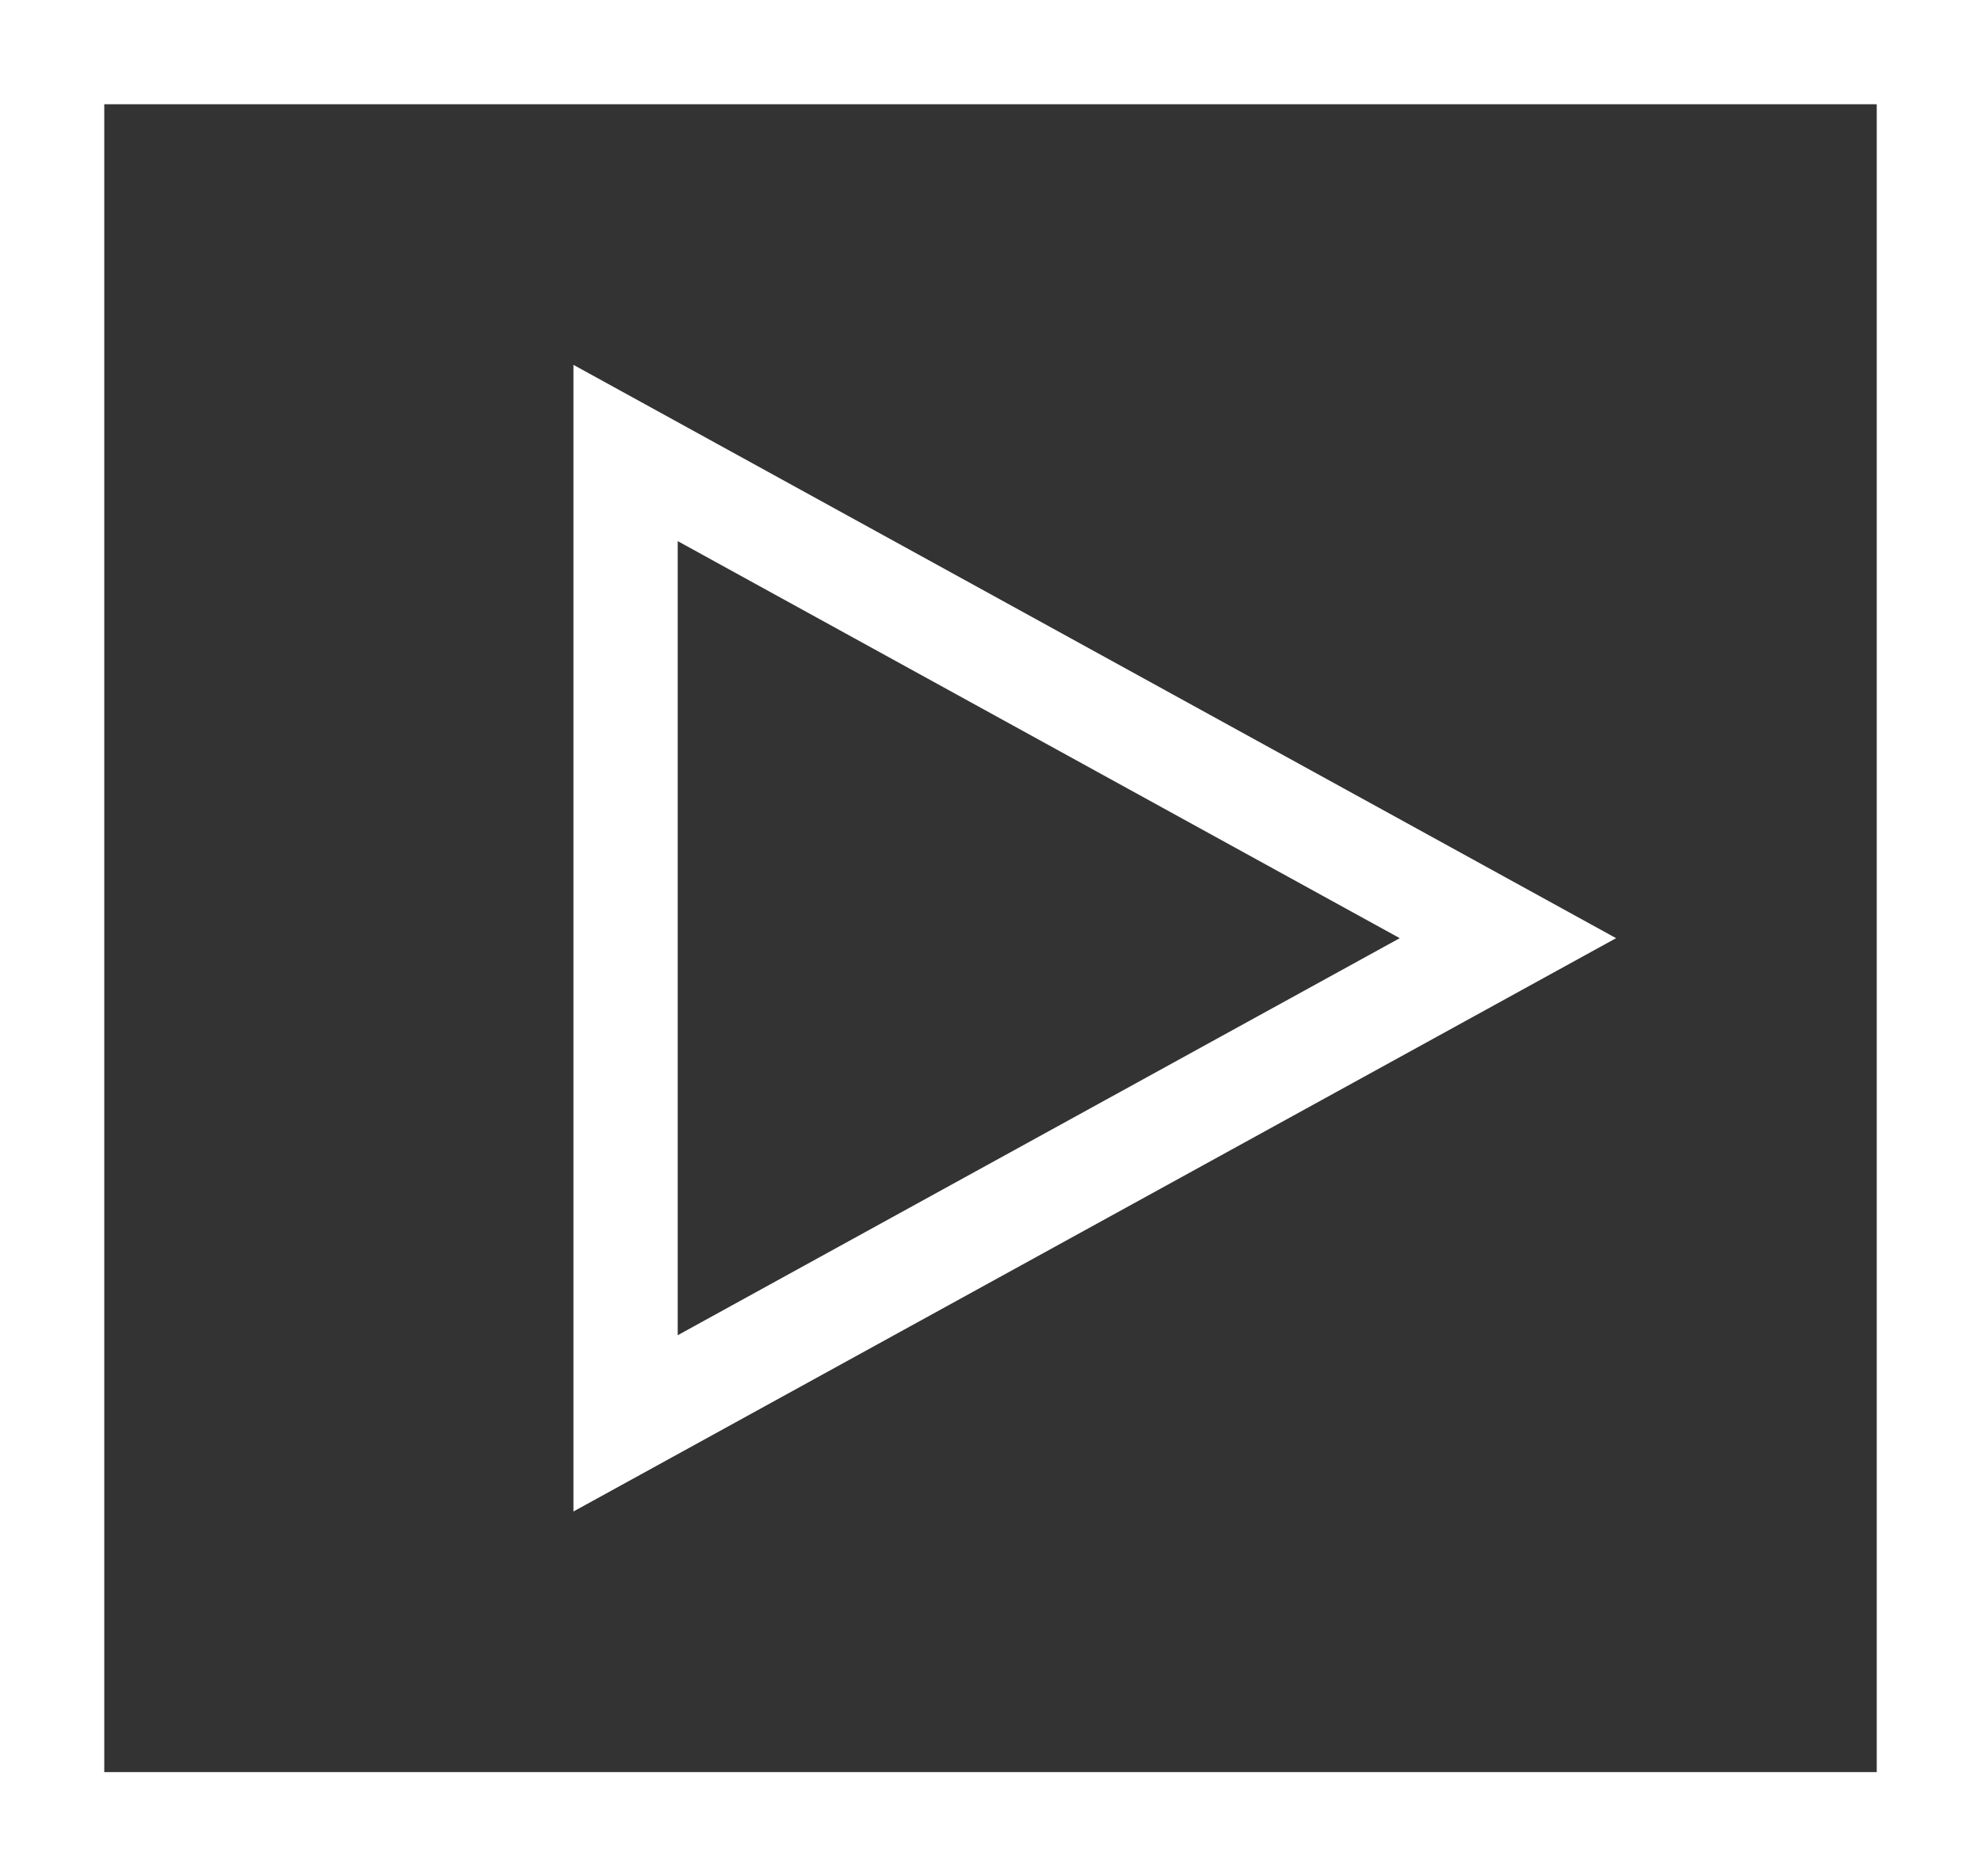
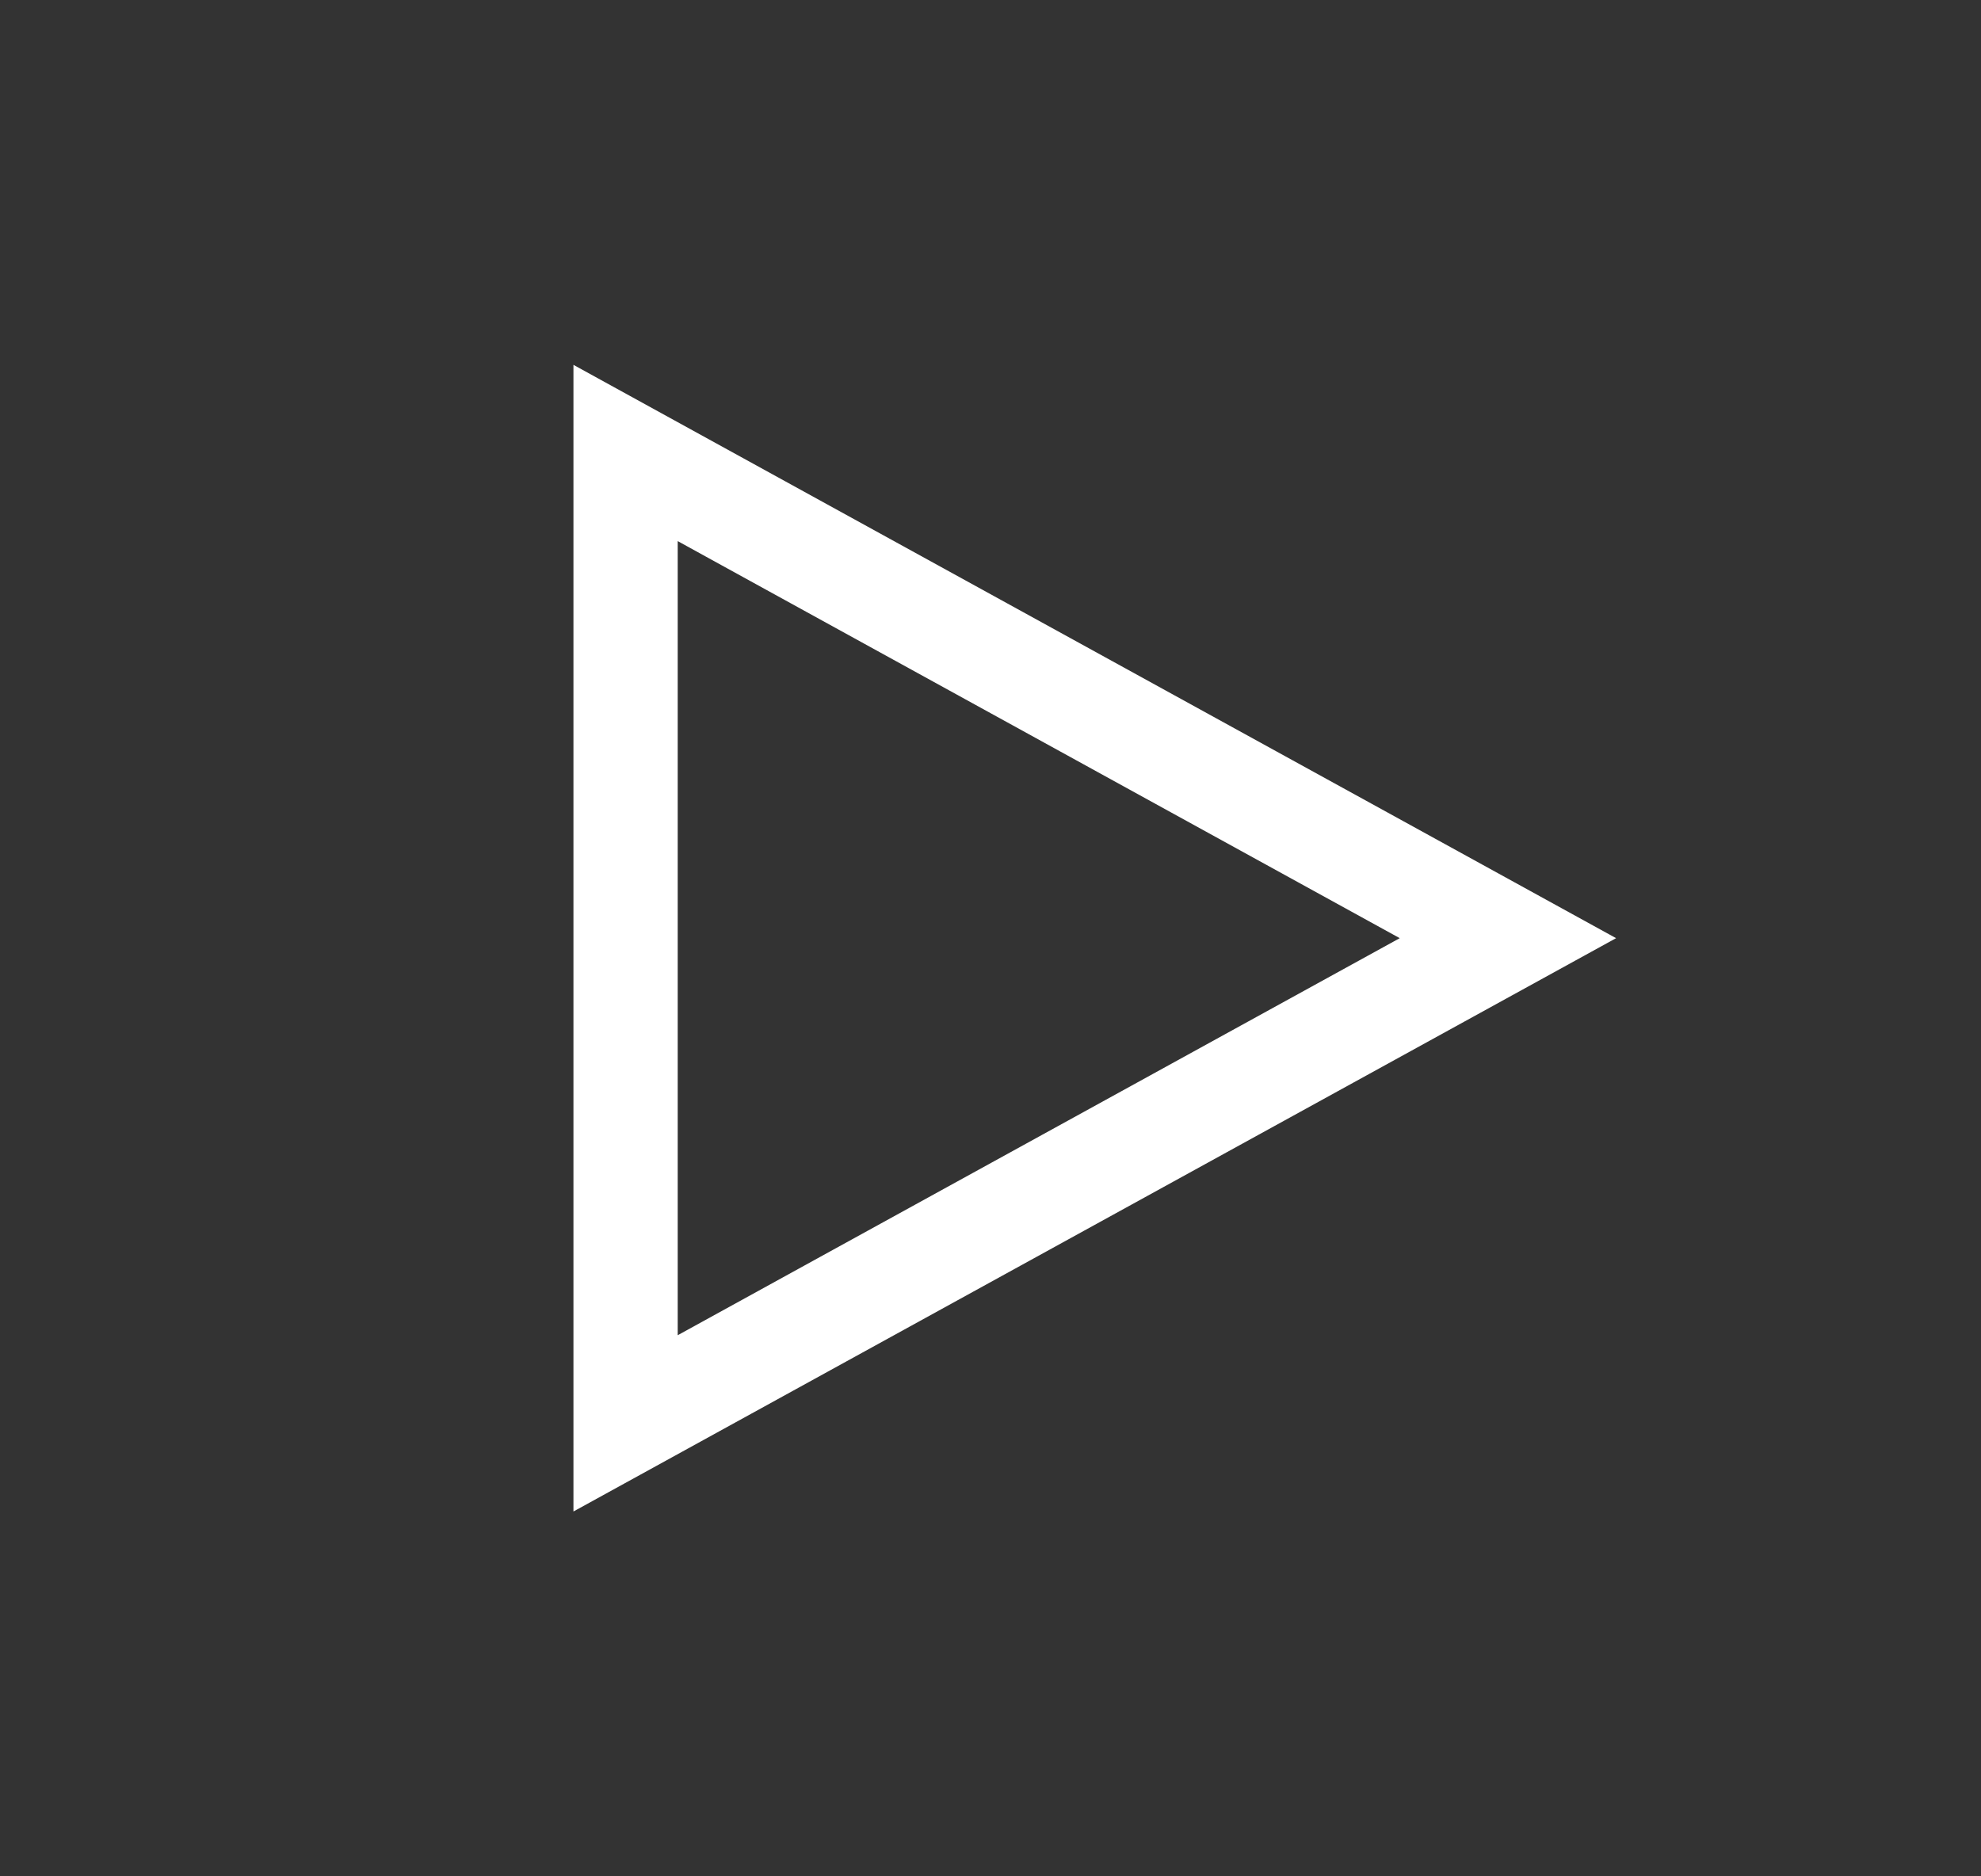
<svg xmlns="http://www.w3.org/2000/svg" width="19" height="18" viewBox="0 0 19 18">
  <rect x="0" y="0" width="19" height="18" fill="#333333" stroke="none" />
  <g transform="translate(-391 -630)">
-     <path d="M1,1V17H18V1H1M0,0H19V18H0Z" transform="translate(410 648) rotate(180)" fill="#fff" />
    <path d="M5.5,2.075,1.691,9H9.309L5.5,2.075M5.5,0,11,10H0Z" transform="translate(406.5 633.5) rotate(90)" fill="#fff" />
  </g>
</svg>